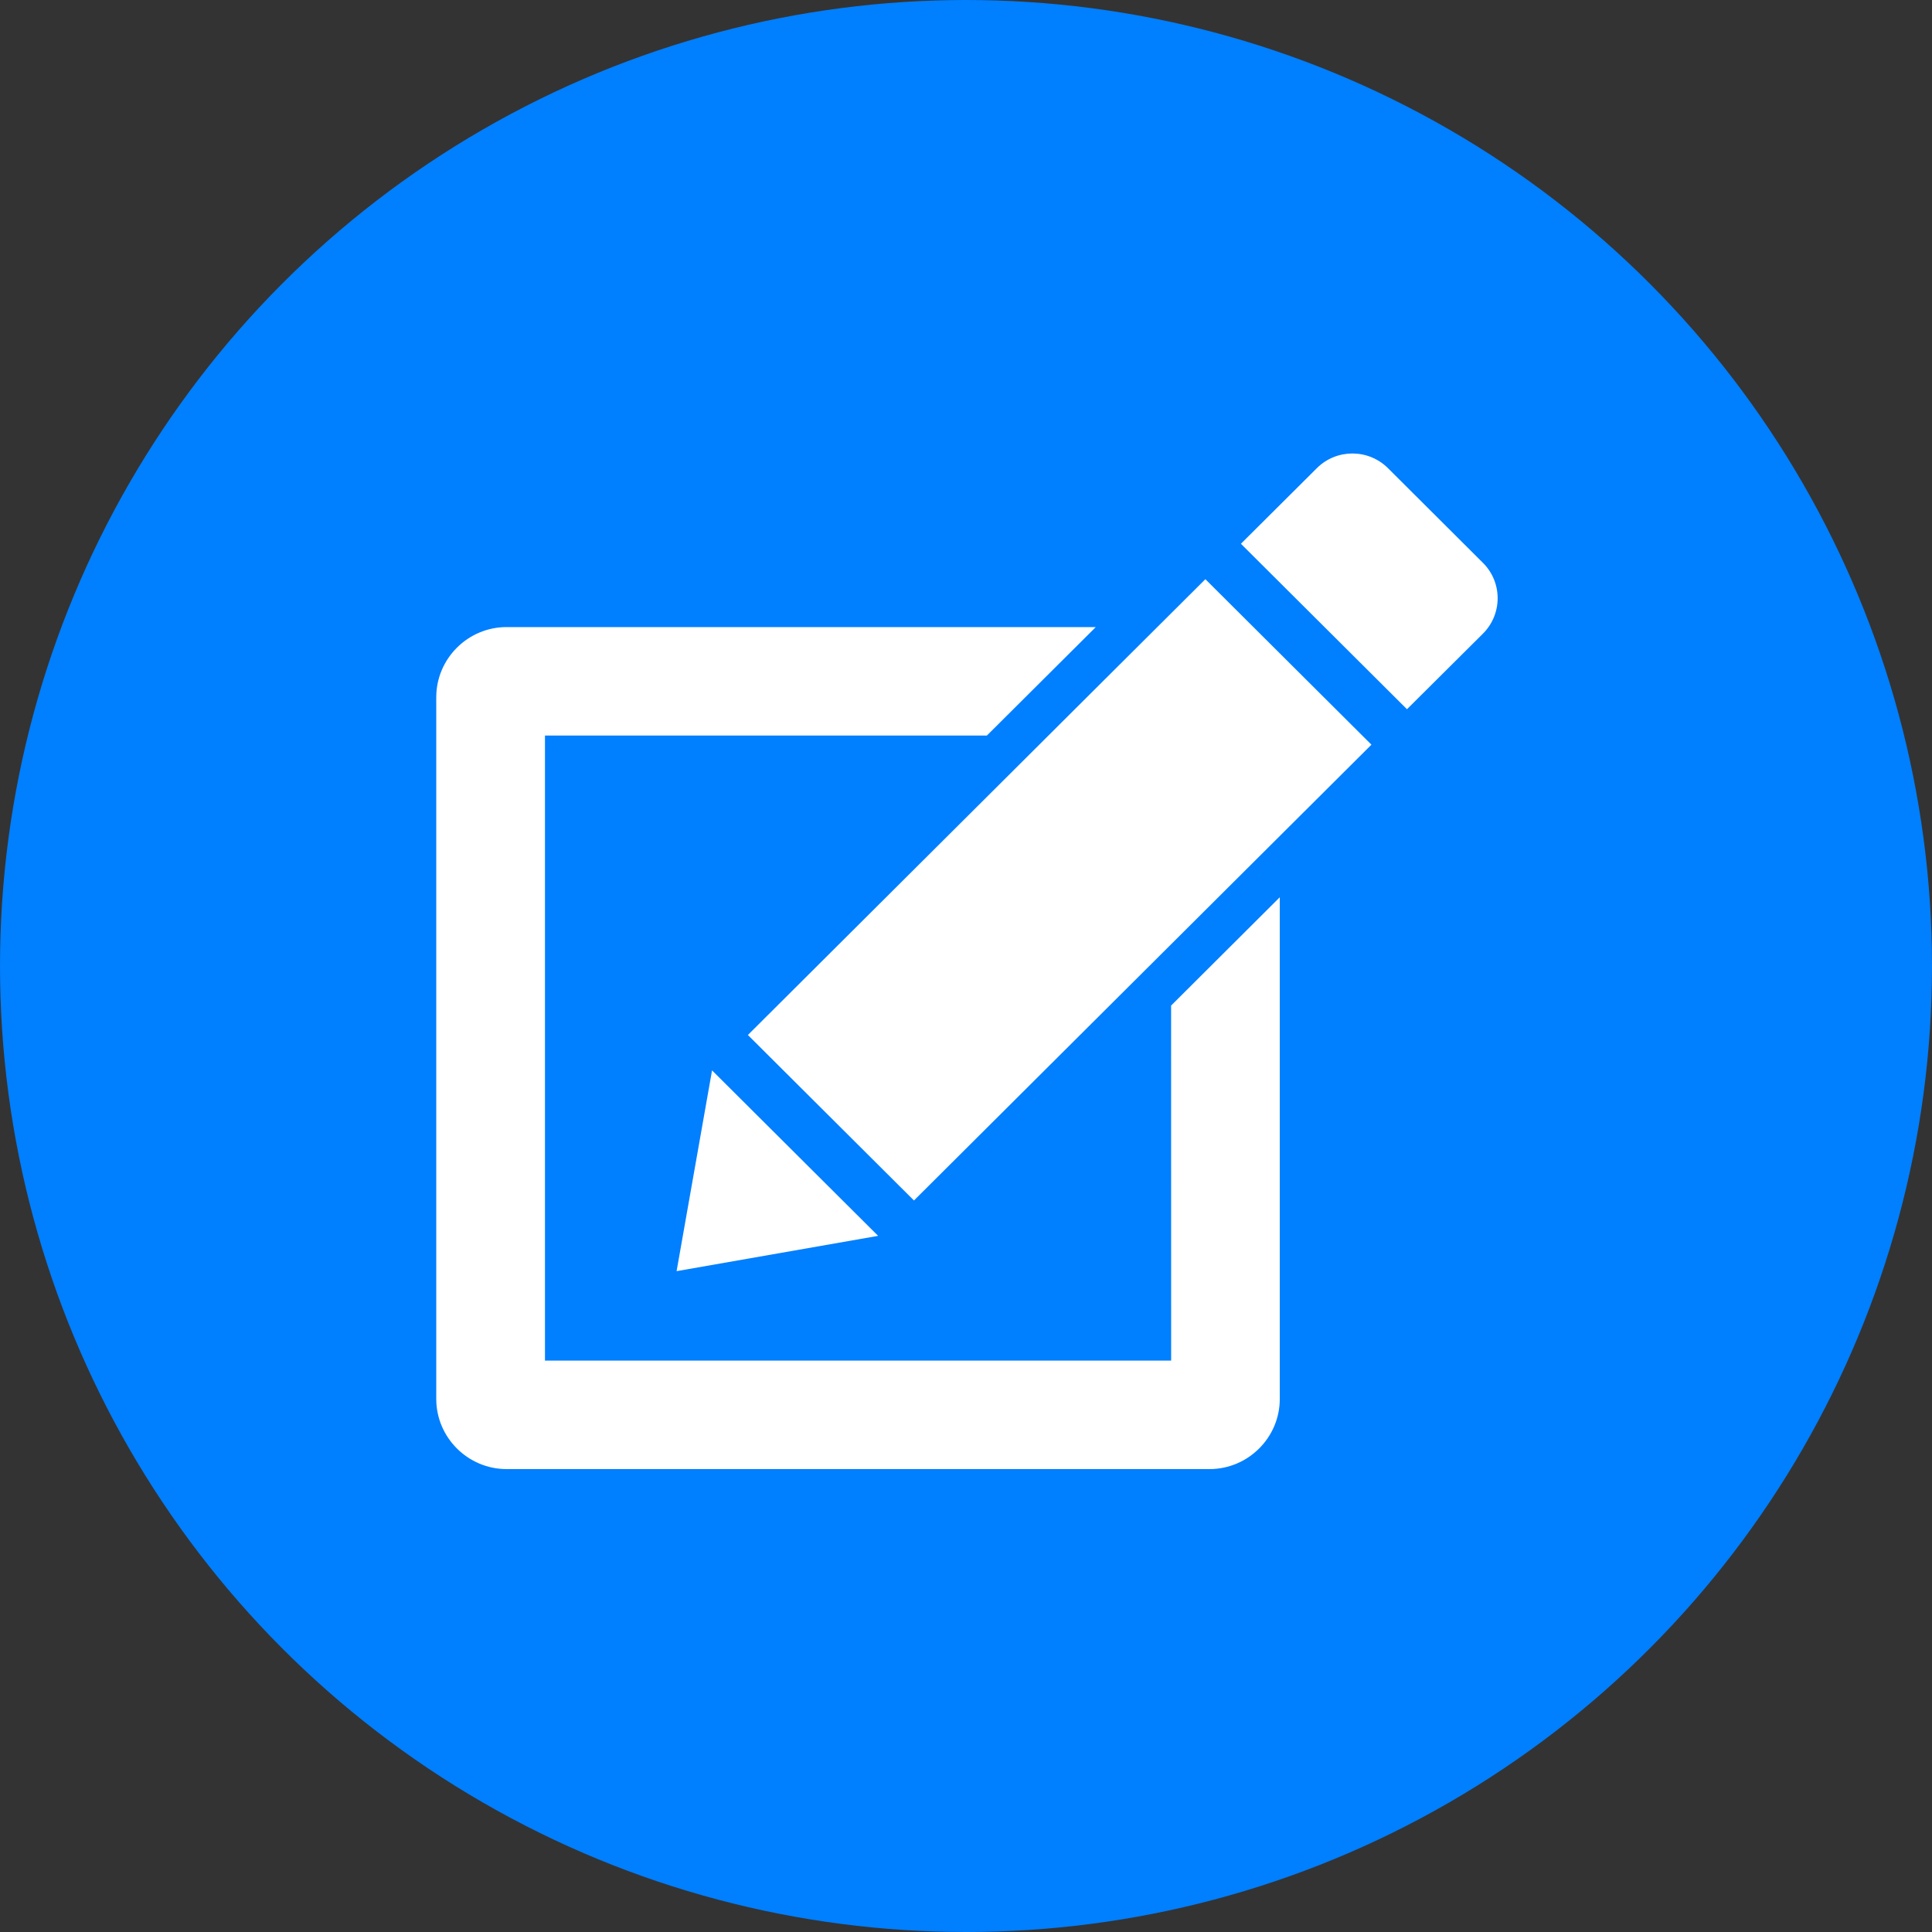
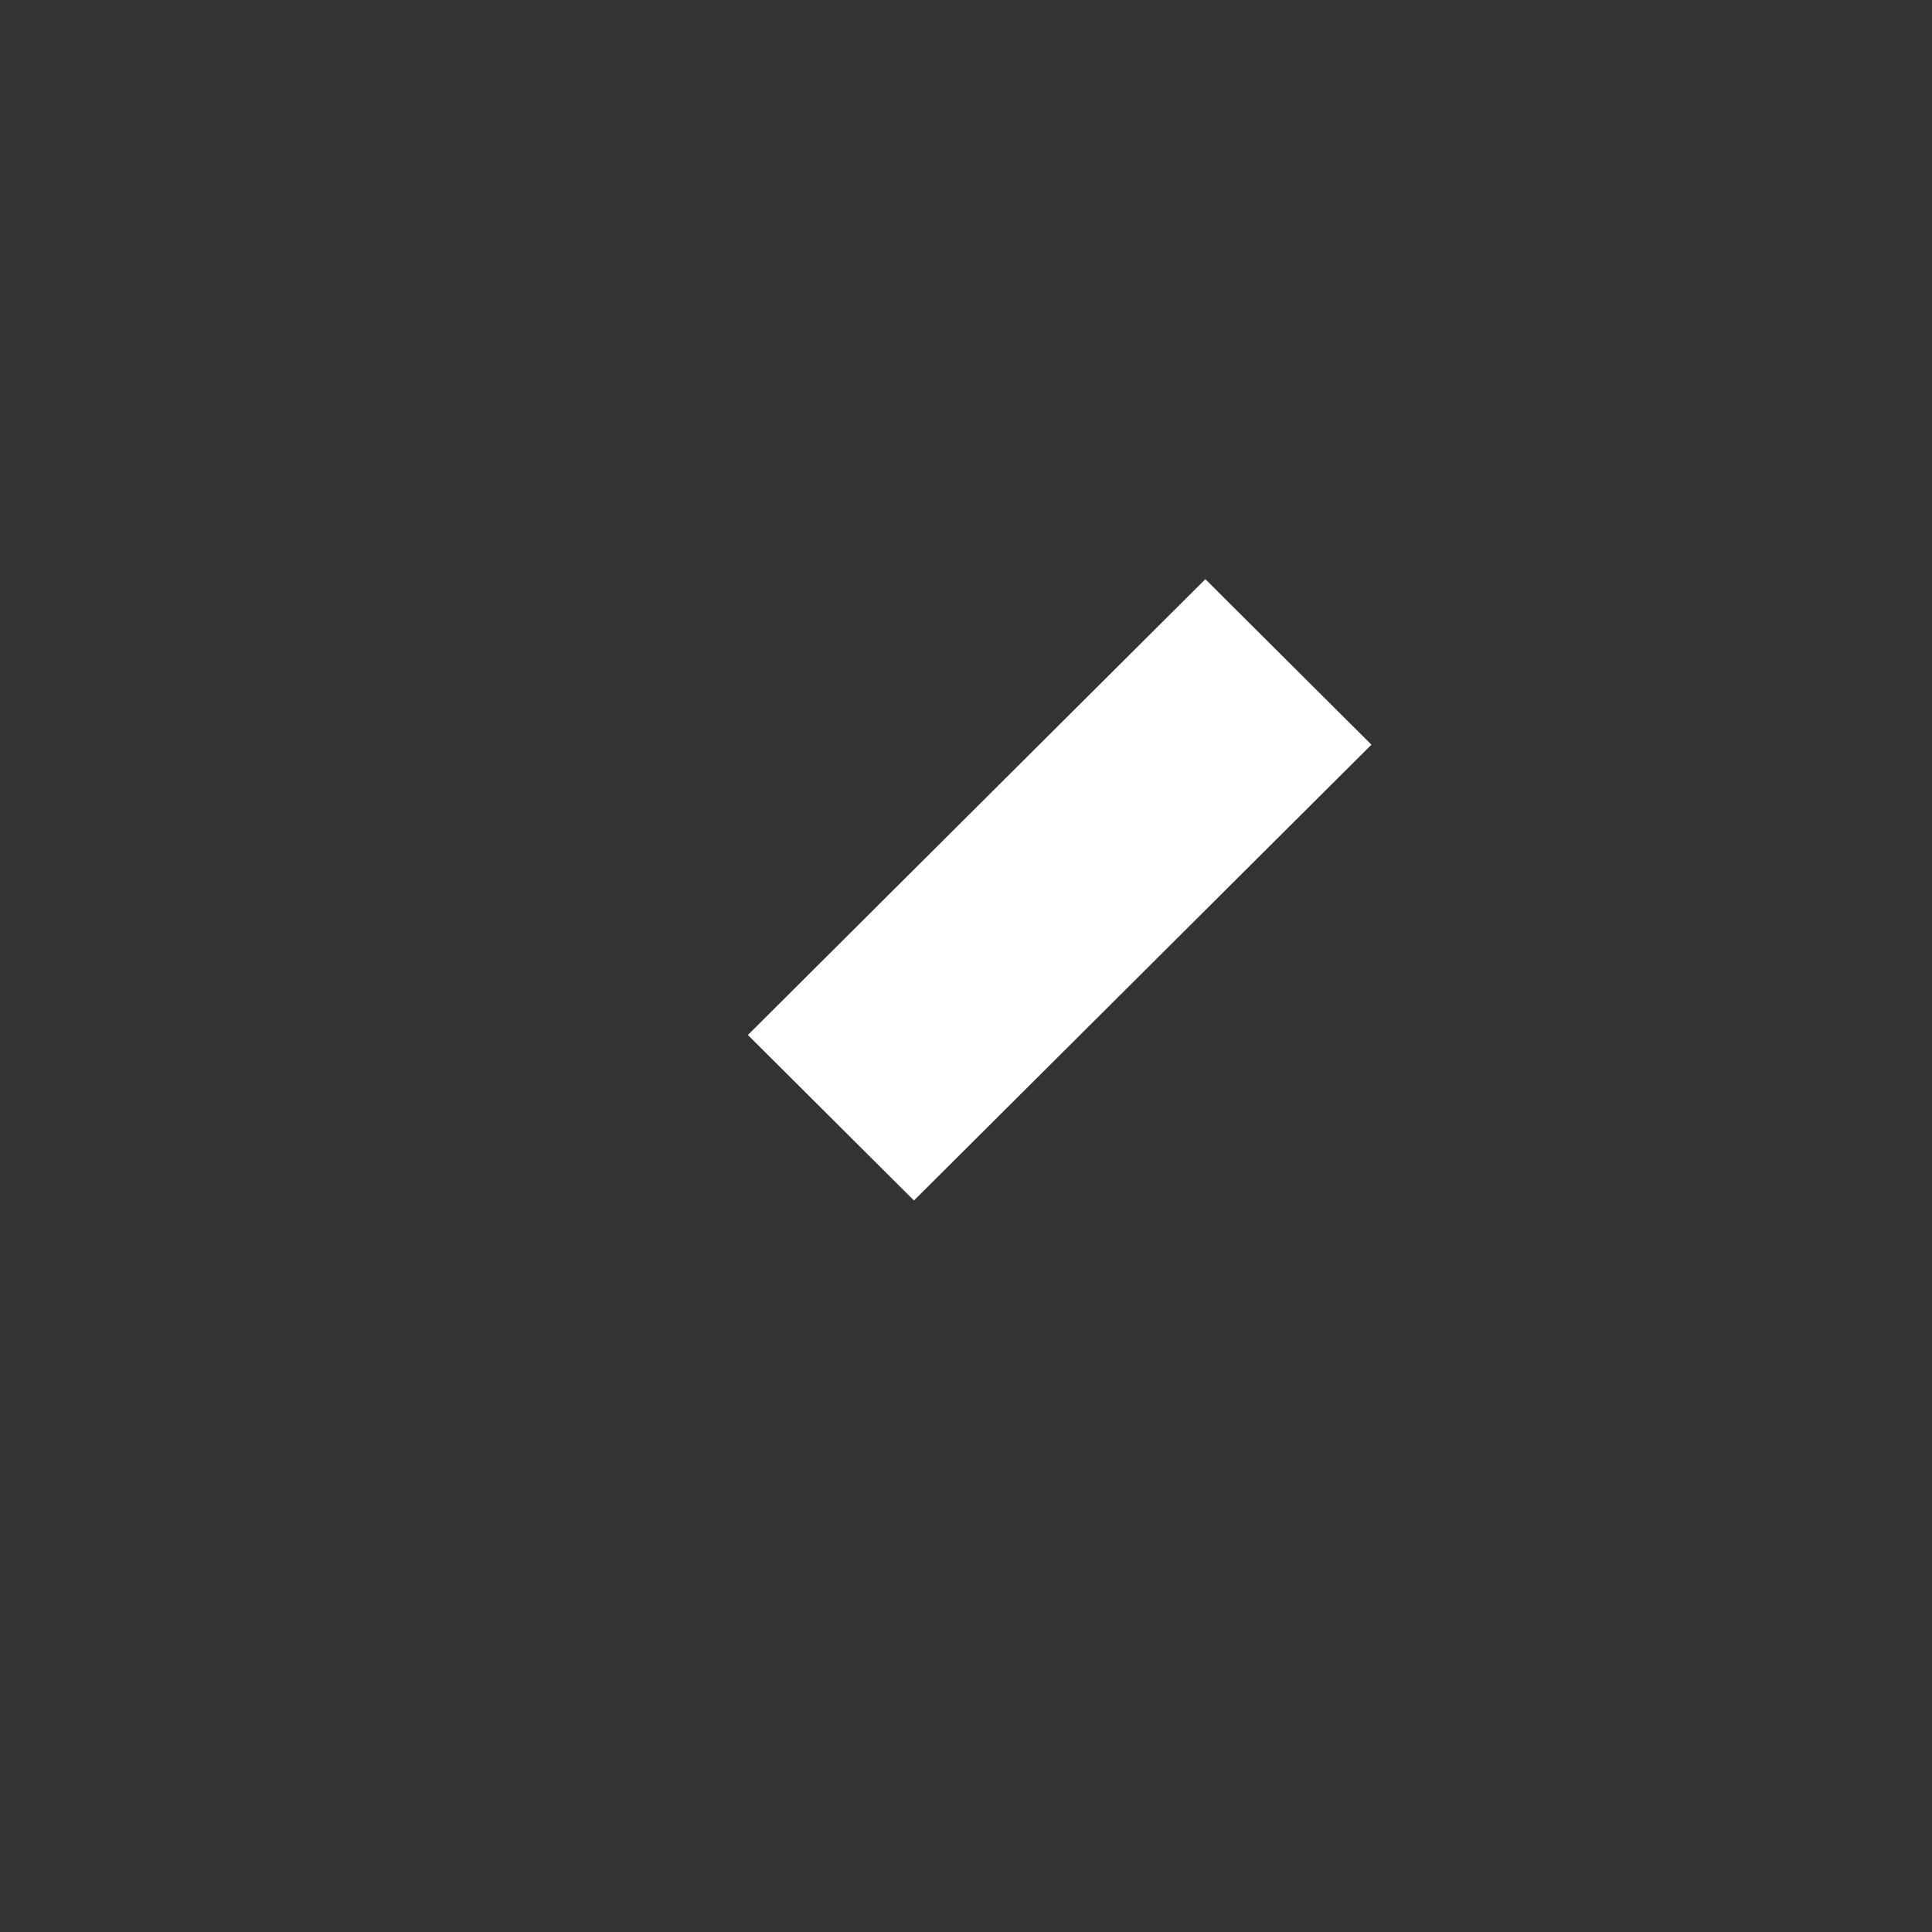
<svg xmlns="http://www.w3.org/2000/svg" width="341px" height="341px" viewBox="0 0 341 341" version="1.1">
  <rect x="0" y="0" width="341" height="341" fill="#333333" stroke="none" />
  <title>Group 4</title>
  <desc>Created with Sketch.</desc>
  <defs />
  <g id="Page-1" stroke="none" stroke-width="1" fill="none" fill-rule="evenodd">
    <g id="Group-4">
-       <circle id="Oval" fill="#007FFF" cx="170.5" cy="170.5" r="170.5" />
      <g id="checkbox-pen-outline" transform="translate(77, 80)" fill="#FFFFFF">
        <g id="Capa_1">
          <g id="Group">
-             <path d="M184.739,19.34 L167.98,2.635 C166.25,0.908 163.974,0.042 161.703,0.042 C159.428,0.042 157.153,0.904 155.426,2.631 L142.021,15.974 L171.333,45.18 L184.739,31.841 C188.203,28.386 188.203,22.783 184.739,19.34 Z" id="Shape" />
            <polygon id="Shape" points="55.003 102.677 84.316 131.886 165.06 51.438 135.748 22.228" />
-             <polygon id="Shape" points="48.677 108.923 42.419 144.36 77.989 138.129" />
-             <path d="M129.708,160.146 L19.188,160.146 L19.188,49.829 L97.184,49.829 L116.407,30.68 L12.408,30.68 C5.582,30.68 0,36.253 0,43.066 L0,166.914 C0,173.723 5.582,179.295 12.408,179.295 L136.484,179.295 C143.302,179.295 148.884,173.723 148.884,166.914 L148.884,78.365 L129.701,97.483 L129.708,160.146 L129.708,160.146 Z" id="Shape" />
          </g>
        </g>
      </g>
    </g>
  </g>
</svg>